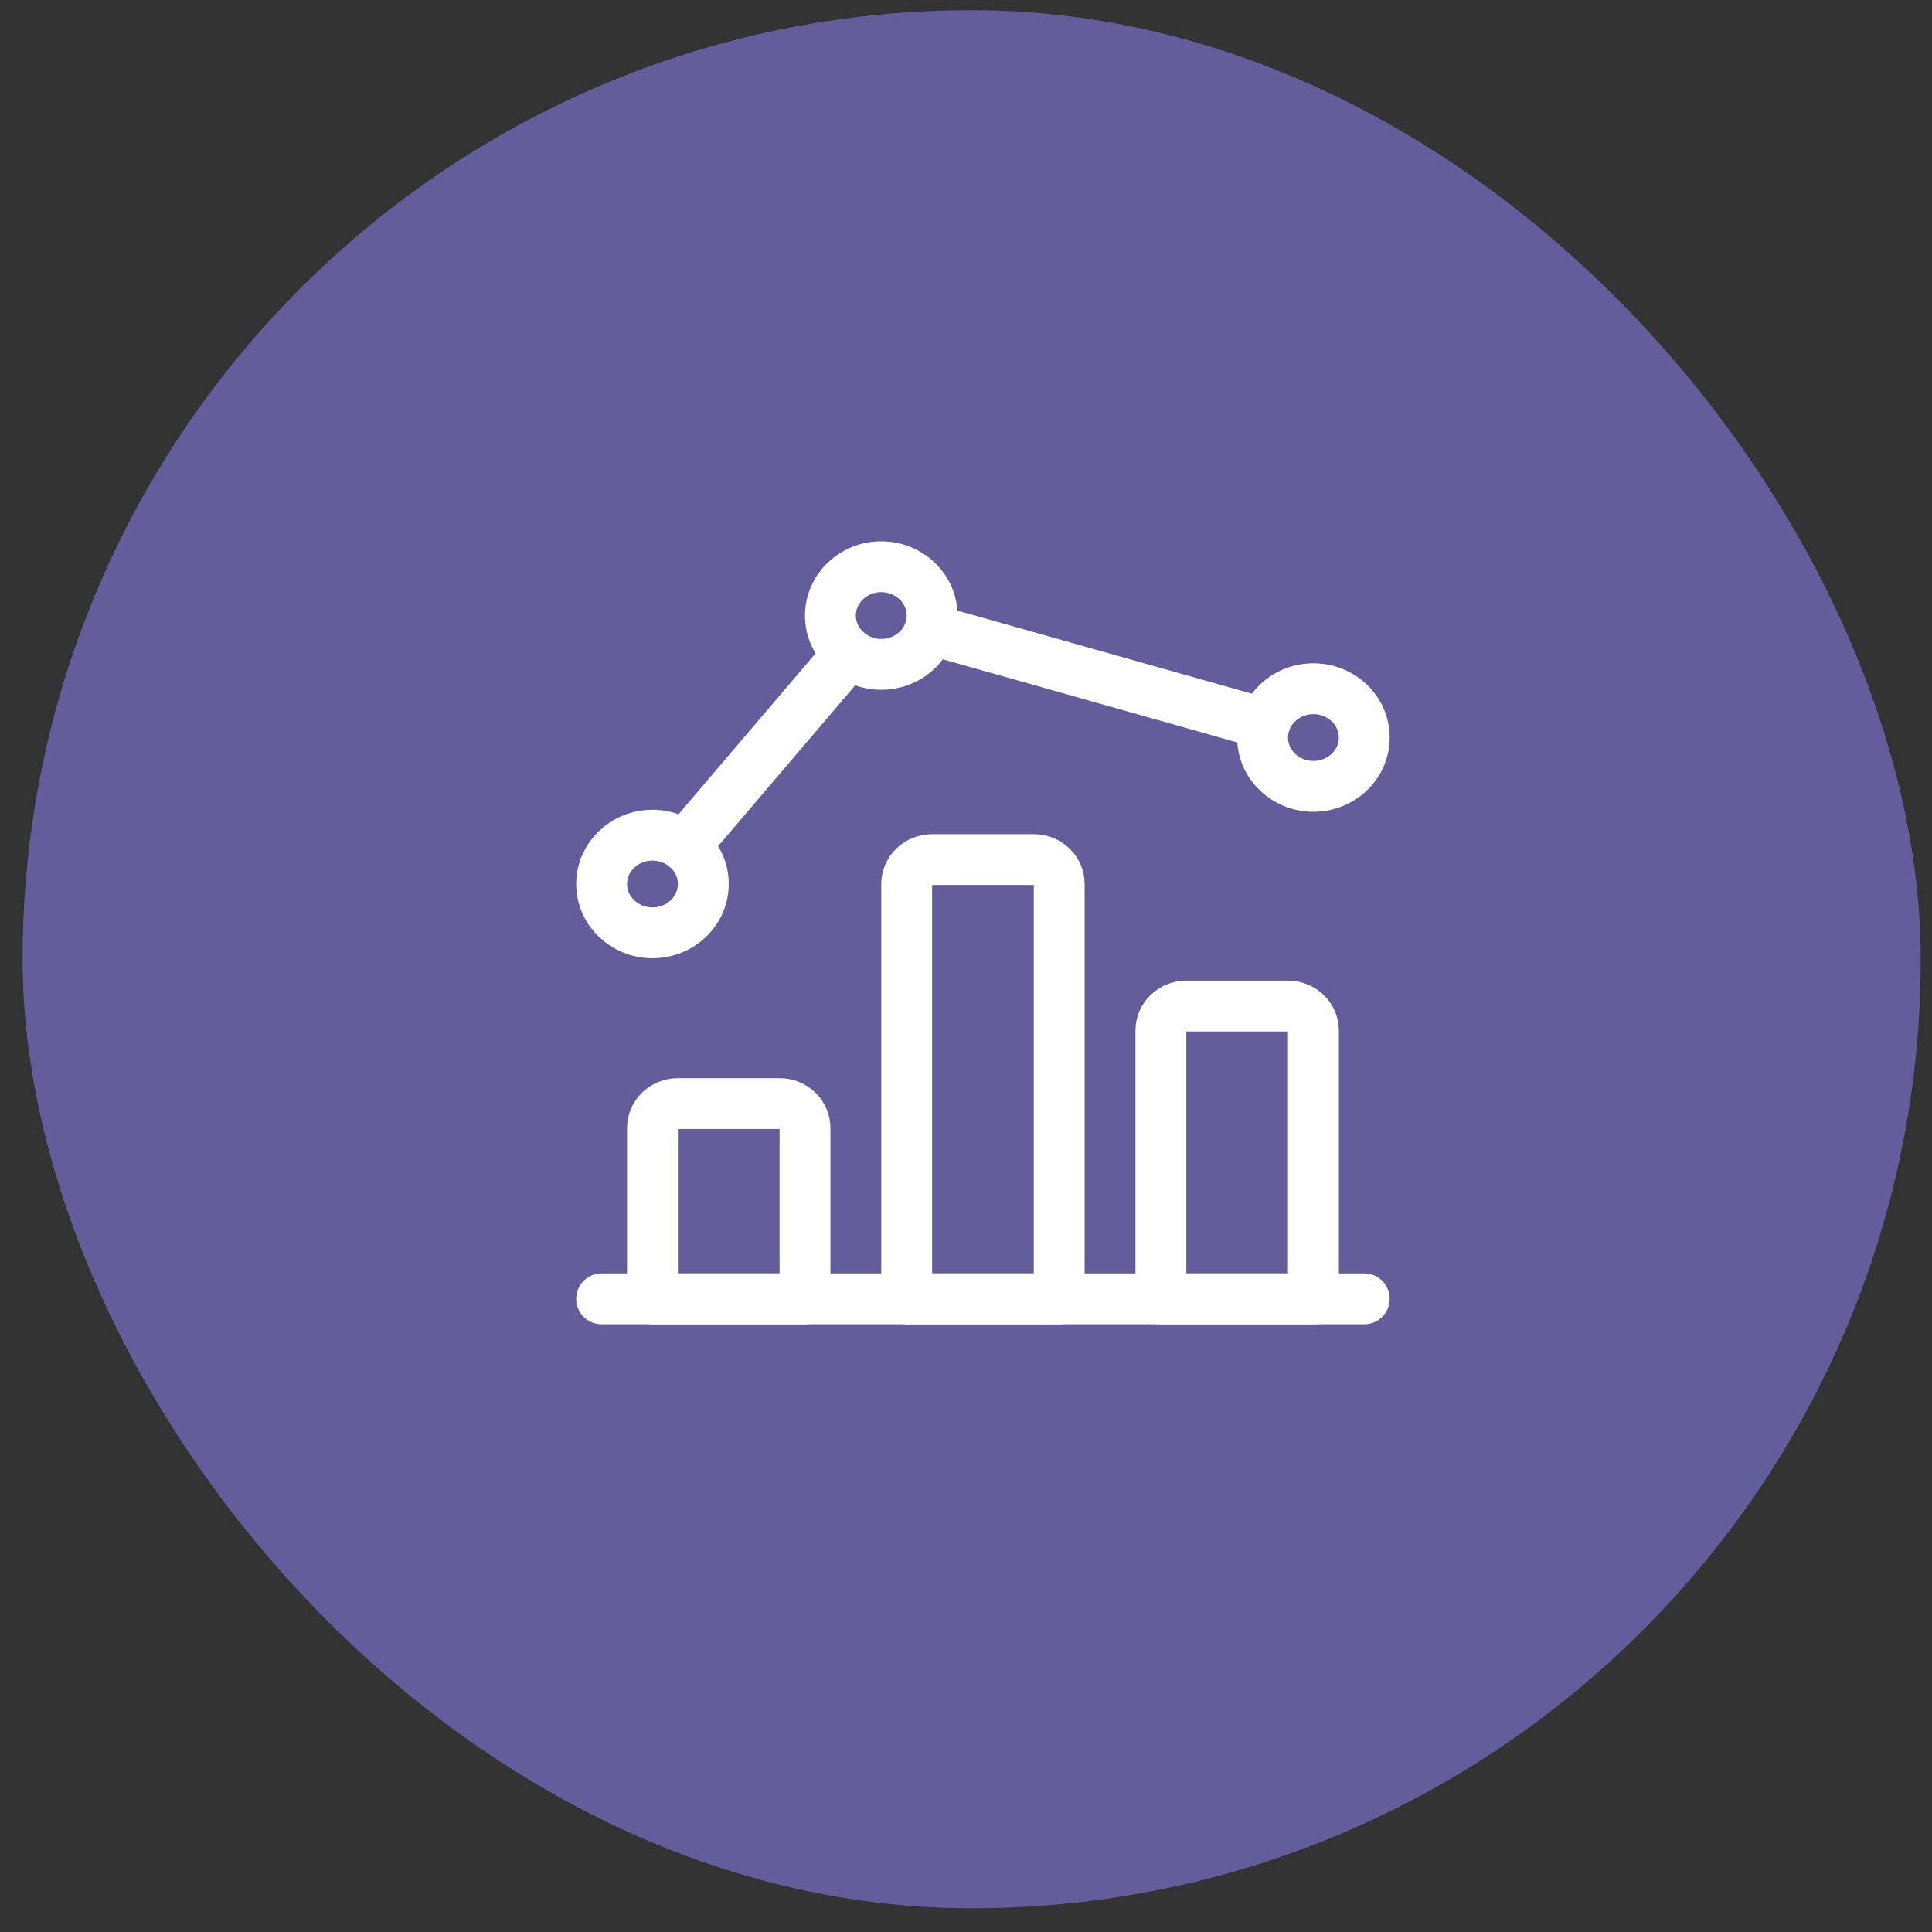
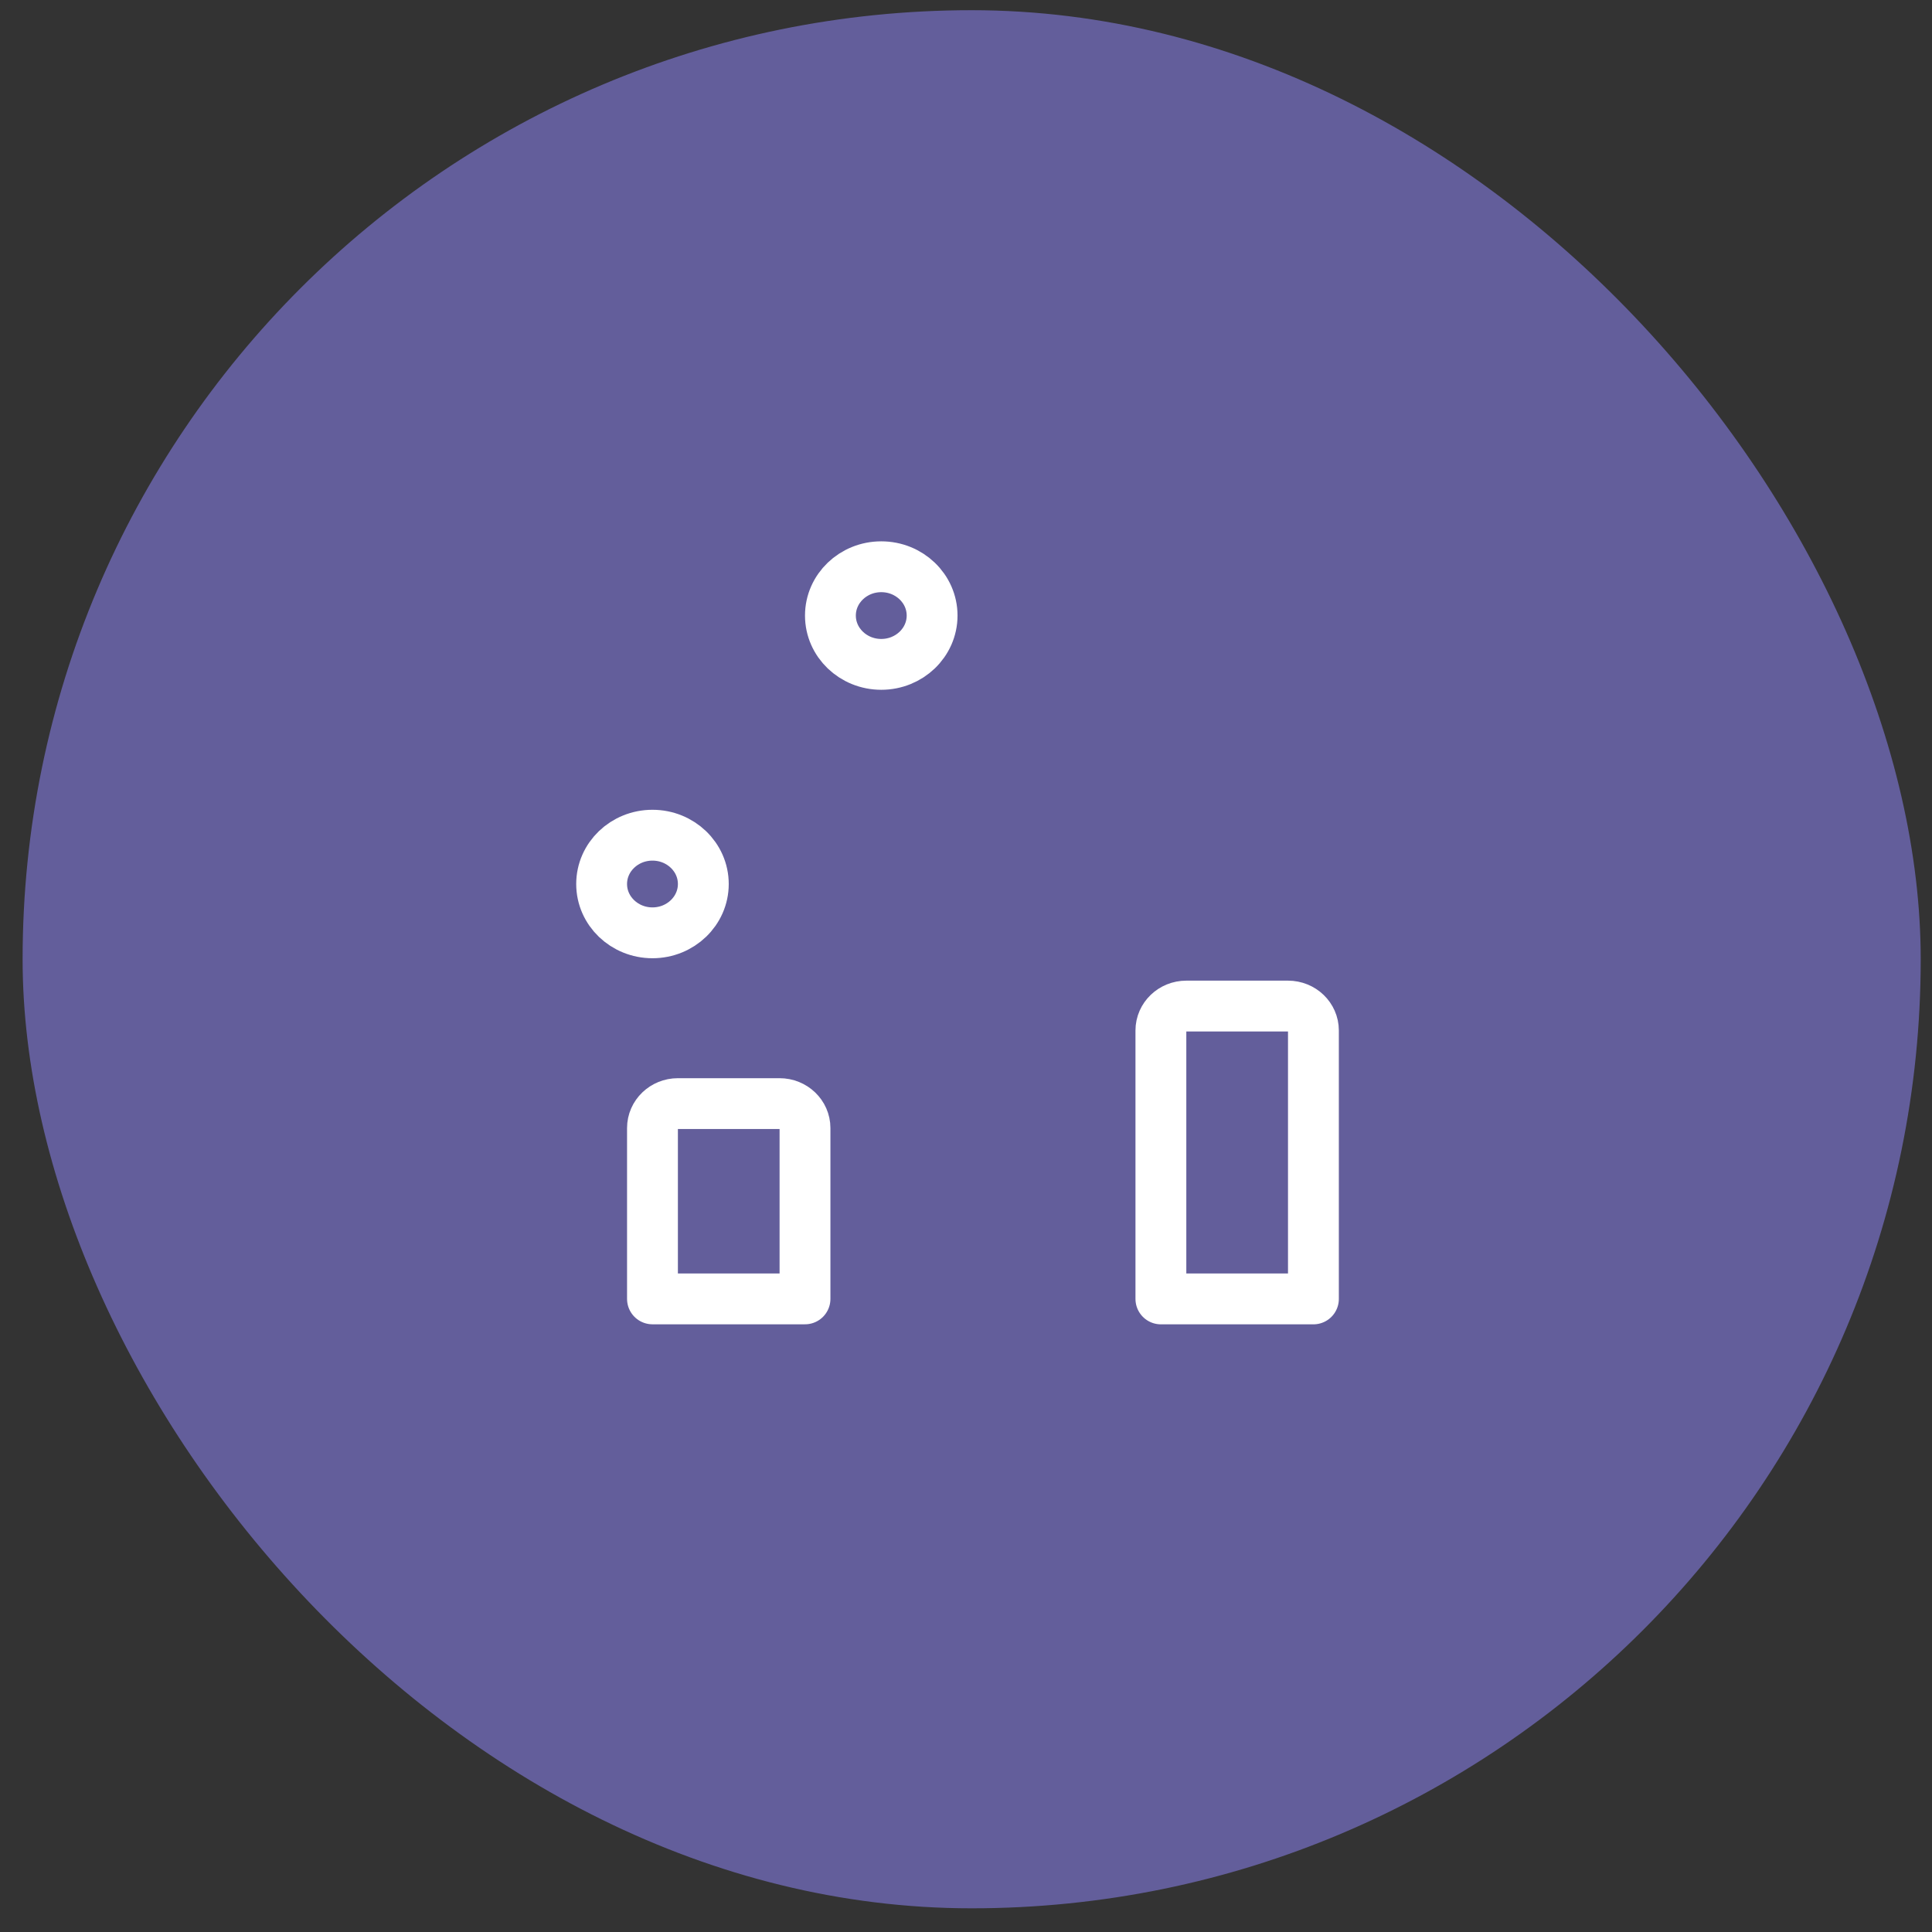
<svg xmlns="http://www.w3.org/2000/svg" width="57" height="57" viewBox="0 0 57 57" fill="none">
  <rect x="0" y="0" width="57" height="57" fill="#333333" stroke="none" />
  <rect x="0.667" y="0.301" width="56" height="56" rx="28" fill="#635E9B" />
-   <path d="M17.75 38.32H40.25" stroke="white" stroke-width="1.5" stroke-linecap="round" stroke-linejoin="round" />
  <path fill-rule="evenodd" clip-rule="evenodd" d="M23 32.56H20C19.586 32.56 19.25 32.883 19.25 33.281V38.321H23.75V33.281C23.75 32.883 23.414 32.56 23 32.56Z" stroke="white" stroke-width="1.5" stroke-linecap="round" stroke-linejoin="round" />
-   <path fill-rule="evenodd" clip-rule="evenodd" d="M30.5 25.361H27.5C27.086 25.361 26.75 25.684 26.75 26.081V38.321H31.25V26.081C31.25 25.684 30.914 25.361 30.5 25.361Z" stroke="white" stroke-width="1.5" stroke-linecap="round" stroke-linejoin="round" />
  <path fill-rule="evenodd" clip-rule="evenodd" d="M38 29.682H35C34.586 29.682 34.25 30.004 34.25 30.402V38.322H38.75V30.402C38.75 30.004 38.414 29.682 38 29.682Z" stroke="white" stroke-width="1.5" stroke-linecap="round" stroke-linejoin="round" />
  <path fill-rule="evenodd" clip-rule="evenodd" d="M19.25 27.521C20.078 27.521 20.75 26.876 20.75 26.081C20.75 25.285 20.078 24.641 19.25 24.641C18.422 24.641 17.75 25.285 17.75 26.081C17.75 26.876 18.422 27.521 19.25 27.521Z" stroke="white" stroke-width="1.5" stroke-linecap="round" stroke-linejoin="round" />
  <path fill-rule="evenodd" clip-rule="evenodd" d="M26 19.601C26.828 19.601 27.5 18.956 27.5 18.161C27.5 17.365 26.828 16.721 26 16.721C25.172 16.721 24.5 17.365 24.5 18.161C24.5 18.956 25.172 19.601 26 19.601Z" stroke="white" stroke-width="1.5" stroke-linecap="round" stroke-linejoin="round" />
-   <path fill-rule="evenodd" clip-rule="evenodd" d="M38.75 23.2C39.578 23.2 40.25 22.556 40.25 21.76C40.25 20.965 39.578 20.32 38.75 20.32C37.922 20.32 37.25 20.965 37.25 21.76C37.25 22.556 37.922 23.2 38.75 23.2Z" stroke="white" stroke-width="1.5" stroke-linecap="round" stroke-linejoin="round" />
-   <path d="M20.2 24.966L25.05 19.275" stroke="white" stroke-width="1.5" stroke-linecap="round" stroke-linejoin="round" />
-   <path d="M37.312 21.353L27.439 18.566" stroke="white" stroke-width="1.5" stroke-linecap="round" stroke-linejoin="round" />
</svg>